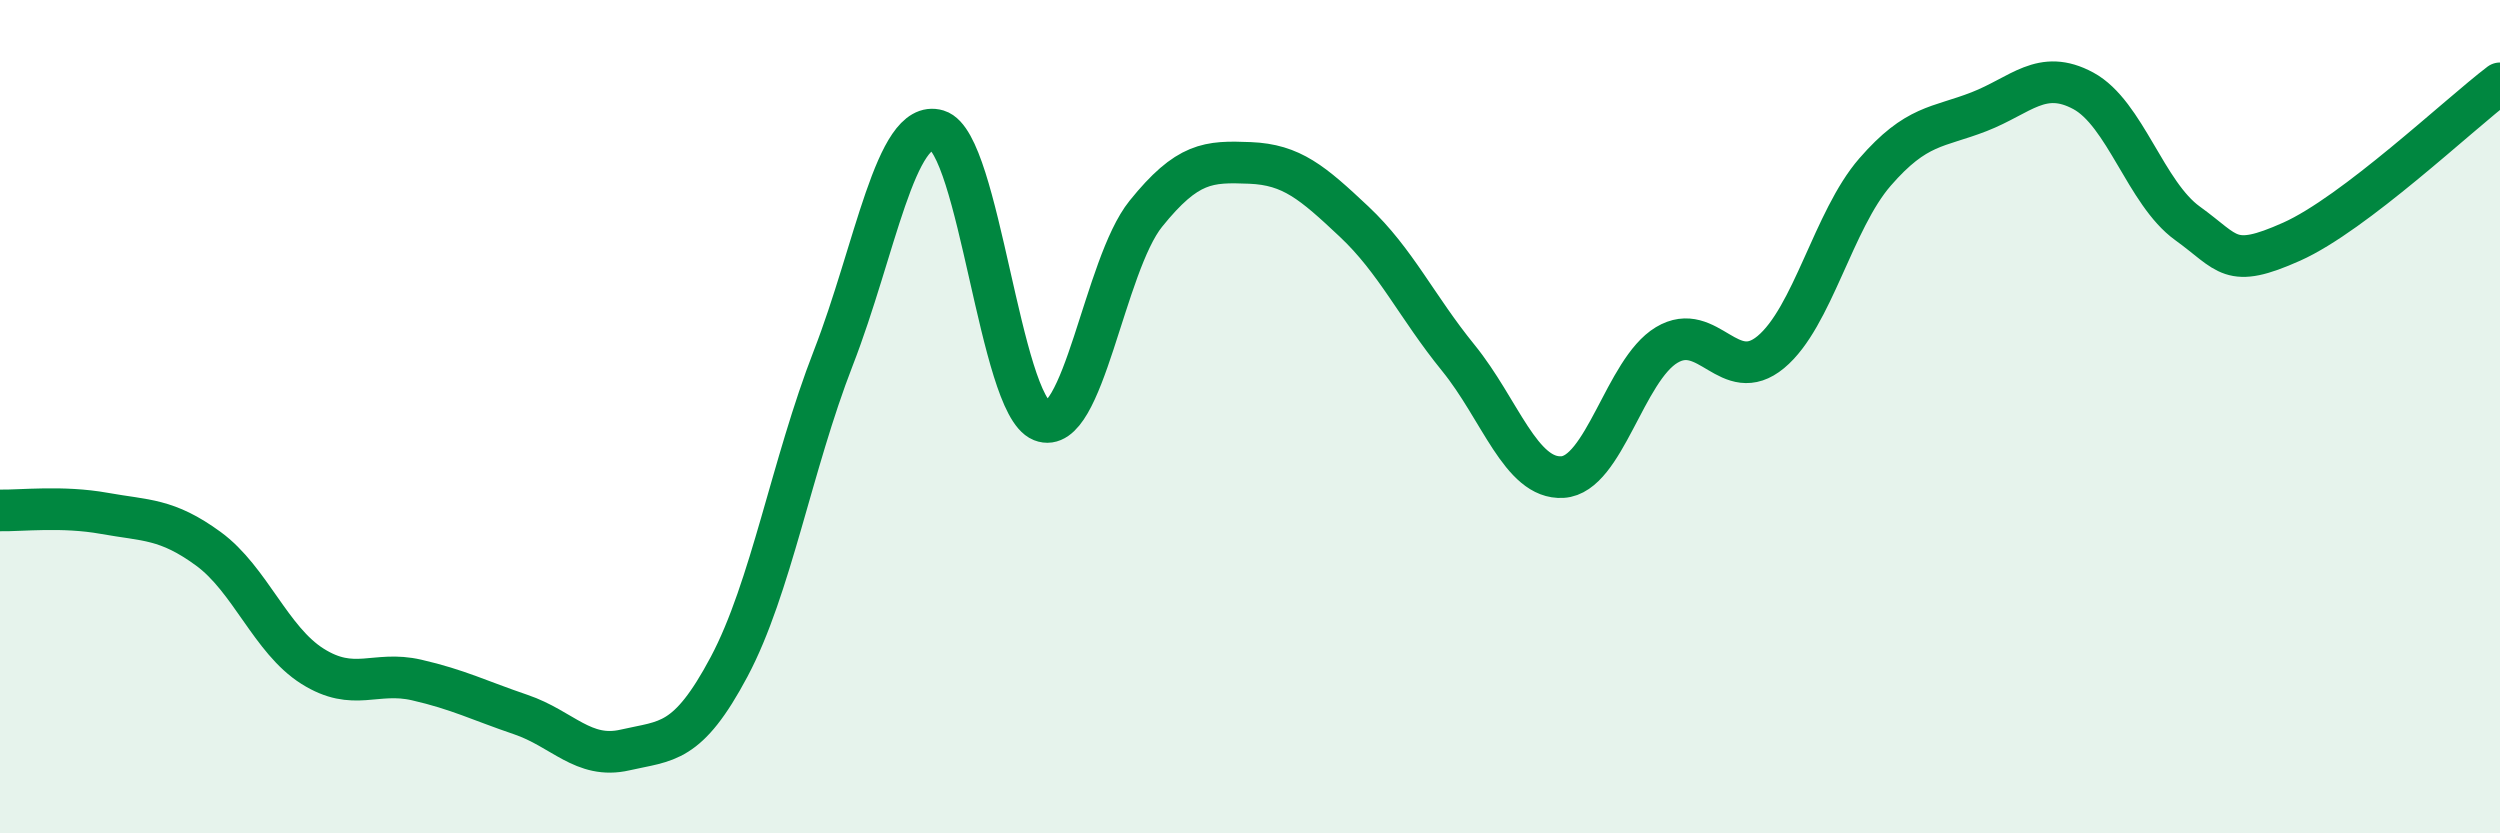
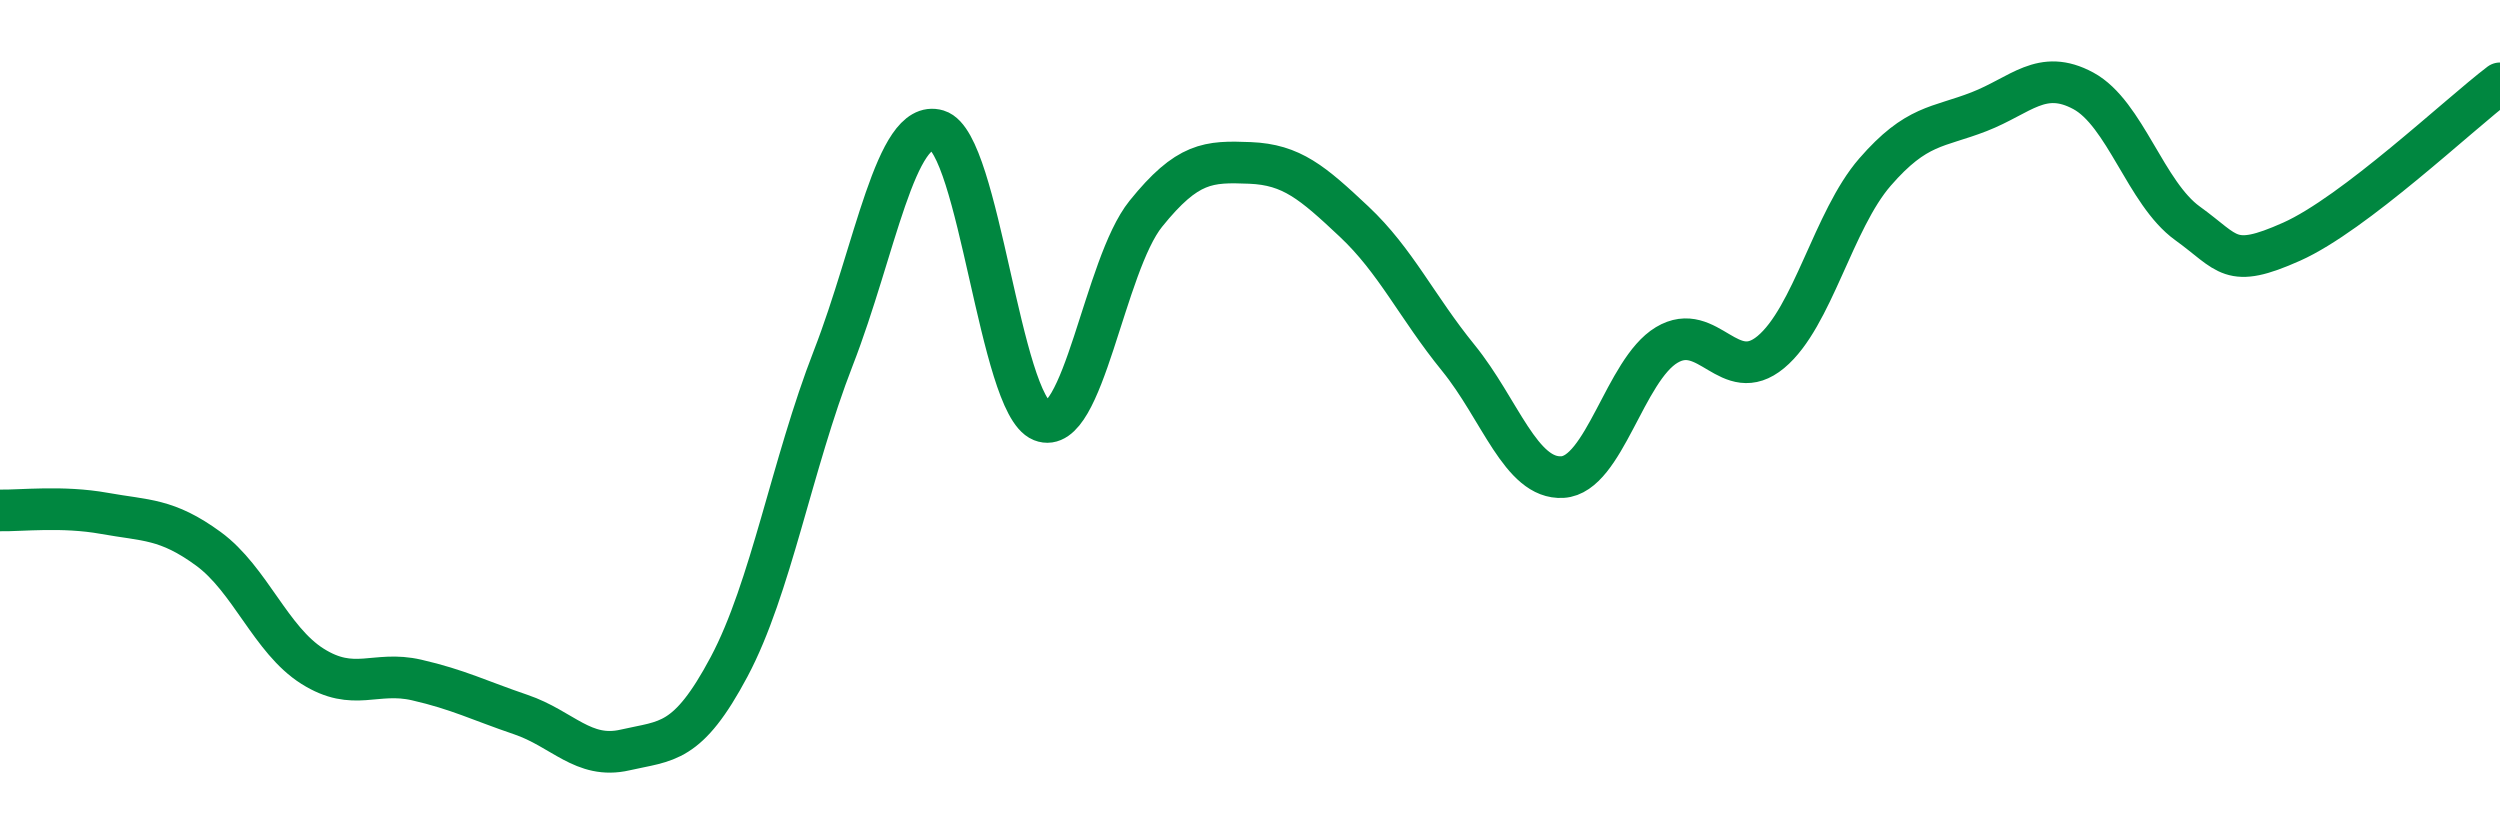
<svg xmlns="http://www.w3.org/2000/svg" width="60" height="20" viewBox="0 0 60 20">
-   <path d="M 0,12.25 C 0.5,12.26 1.5,12.14 2.5,12.32 C 3.5,12.5 4,12.44 5,13.17 C 6,13.9 6.5,15.36 7.5,15.99 C 8.5,16.62 9,16.09 10,16.32 C 11,16.55 11.5,16.81 12.5,17.15 C 13.5,17.49 14,18.23 15,18 C 16,17.77 16.5,17.88 17.5,16 C 18.5,14.12 19,11.16 20,8.59 C 21,6.02 21.5,2.83 22.5,3.13 C 23.5,3.43 24,9.7 25,10.1 C 26,10.5 26.5,6.37 27.5,5.13 C 28.5,3.89 29,3.87 30,3.91 C 31,3.95 31.5,4.38 32.5,5.32 C 33.5,6.26 34,7.36 35,8.59 C 36,9.82 36.5,11.51 37.5,11.45 C 38.5,11.39 39,8.88 40,8.28 C 41,7.68 41.5,9.28 42.5,8.45 C 43.5,7.62 44,5.28 45,4.13 C 46,2.98 46.5,3.07 47.5,2.68 C 48.5,2.29 49,1.64 50,2.18 C 51,2.72 51.5,4.64 52.5,5.36 C 53.5,6.08 53.5,6.47 55,5.8 C 56.5,5.13 59,2.76 60,2L60 20L0 20Z" fill="#008740" opacity="0.1" stroke-linecap="round" stroke-linejoin="round" />
  <path d="M 0,12.25 C 0.5,12.26 1.5,12.14 2.5,12.32 C 3.5,12.5 4,12.44 5,13.17 C 6,13.9 6.5,15.36 7.5,15.99 C 8.5,16.62 9,16.09 10,16.32 C 11,16.55 11.5,16.81 12.5,17.15 C 13.5,17.49 14,18.23 15,18 C 16,17.77 16.5,17.88 17.5,16 C 18.5,14.12 19,11.16 20,8.59 C 21,6.02 21.5,2.83 22.5,3.13 C 23.5,3.43 24,9.7 25,10.1 C 26,10.5 26.5,6.37 27.5,5.13 C 28.5,3.89 29,3.87 30,3.91 C 31,3.95 31.5,4.38 32.5,5.32 C 33.5,6.26 34,7.36 35,8.59 C 36,9.82 36.5,11.51 37.5,11.45 C 38.5,11.39 39,8.88 40,8.28 C 41,7.68 41.5,9.28 42.5,8.45 C 43.5,7.62 44,5.28 45,4.13 C 46,2.98 46.5,3.07 47.5,2.68 C 48.5,2.29 49,1.64 50,2.18 C 51,2.72 51.5,4.64 52.5,5.36 C 53.5,6.08 53.5,6.47 55,5.8 C 56.5,5.13 59,2.76 60,2" stroke="#008740" stroke-width="1" fill="none" stroke-linecap="round" stroke-linejoin="round" />
</svg>